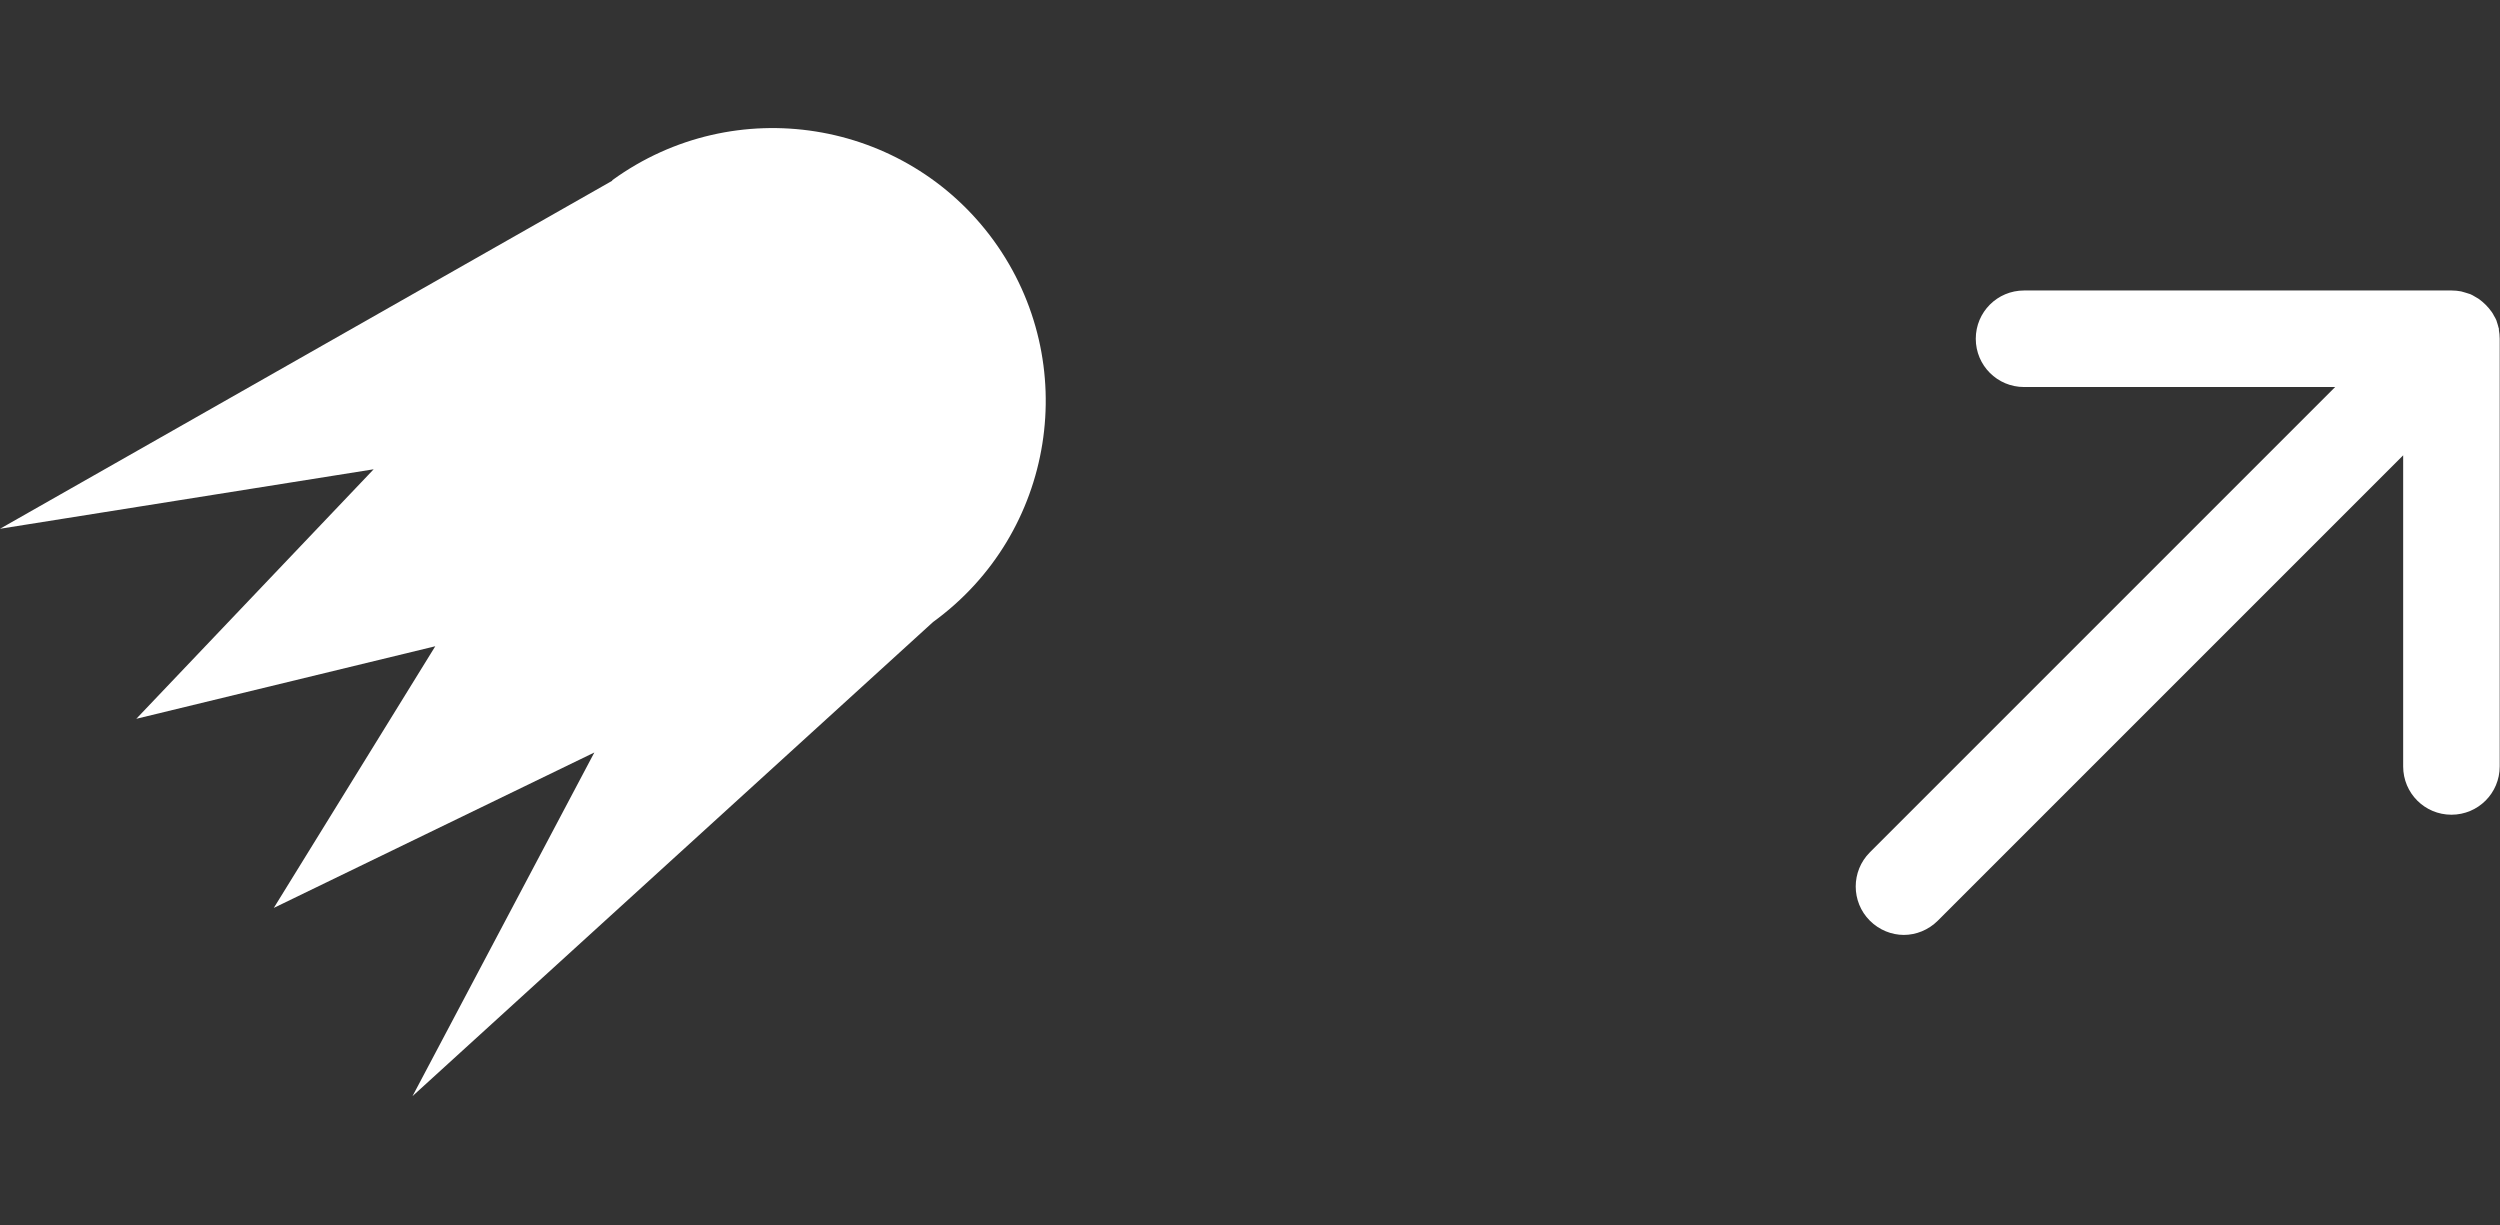
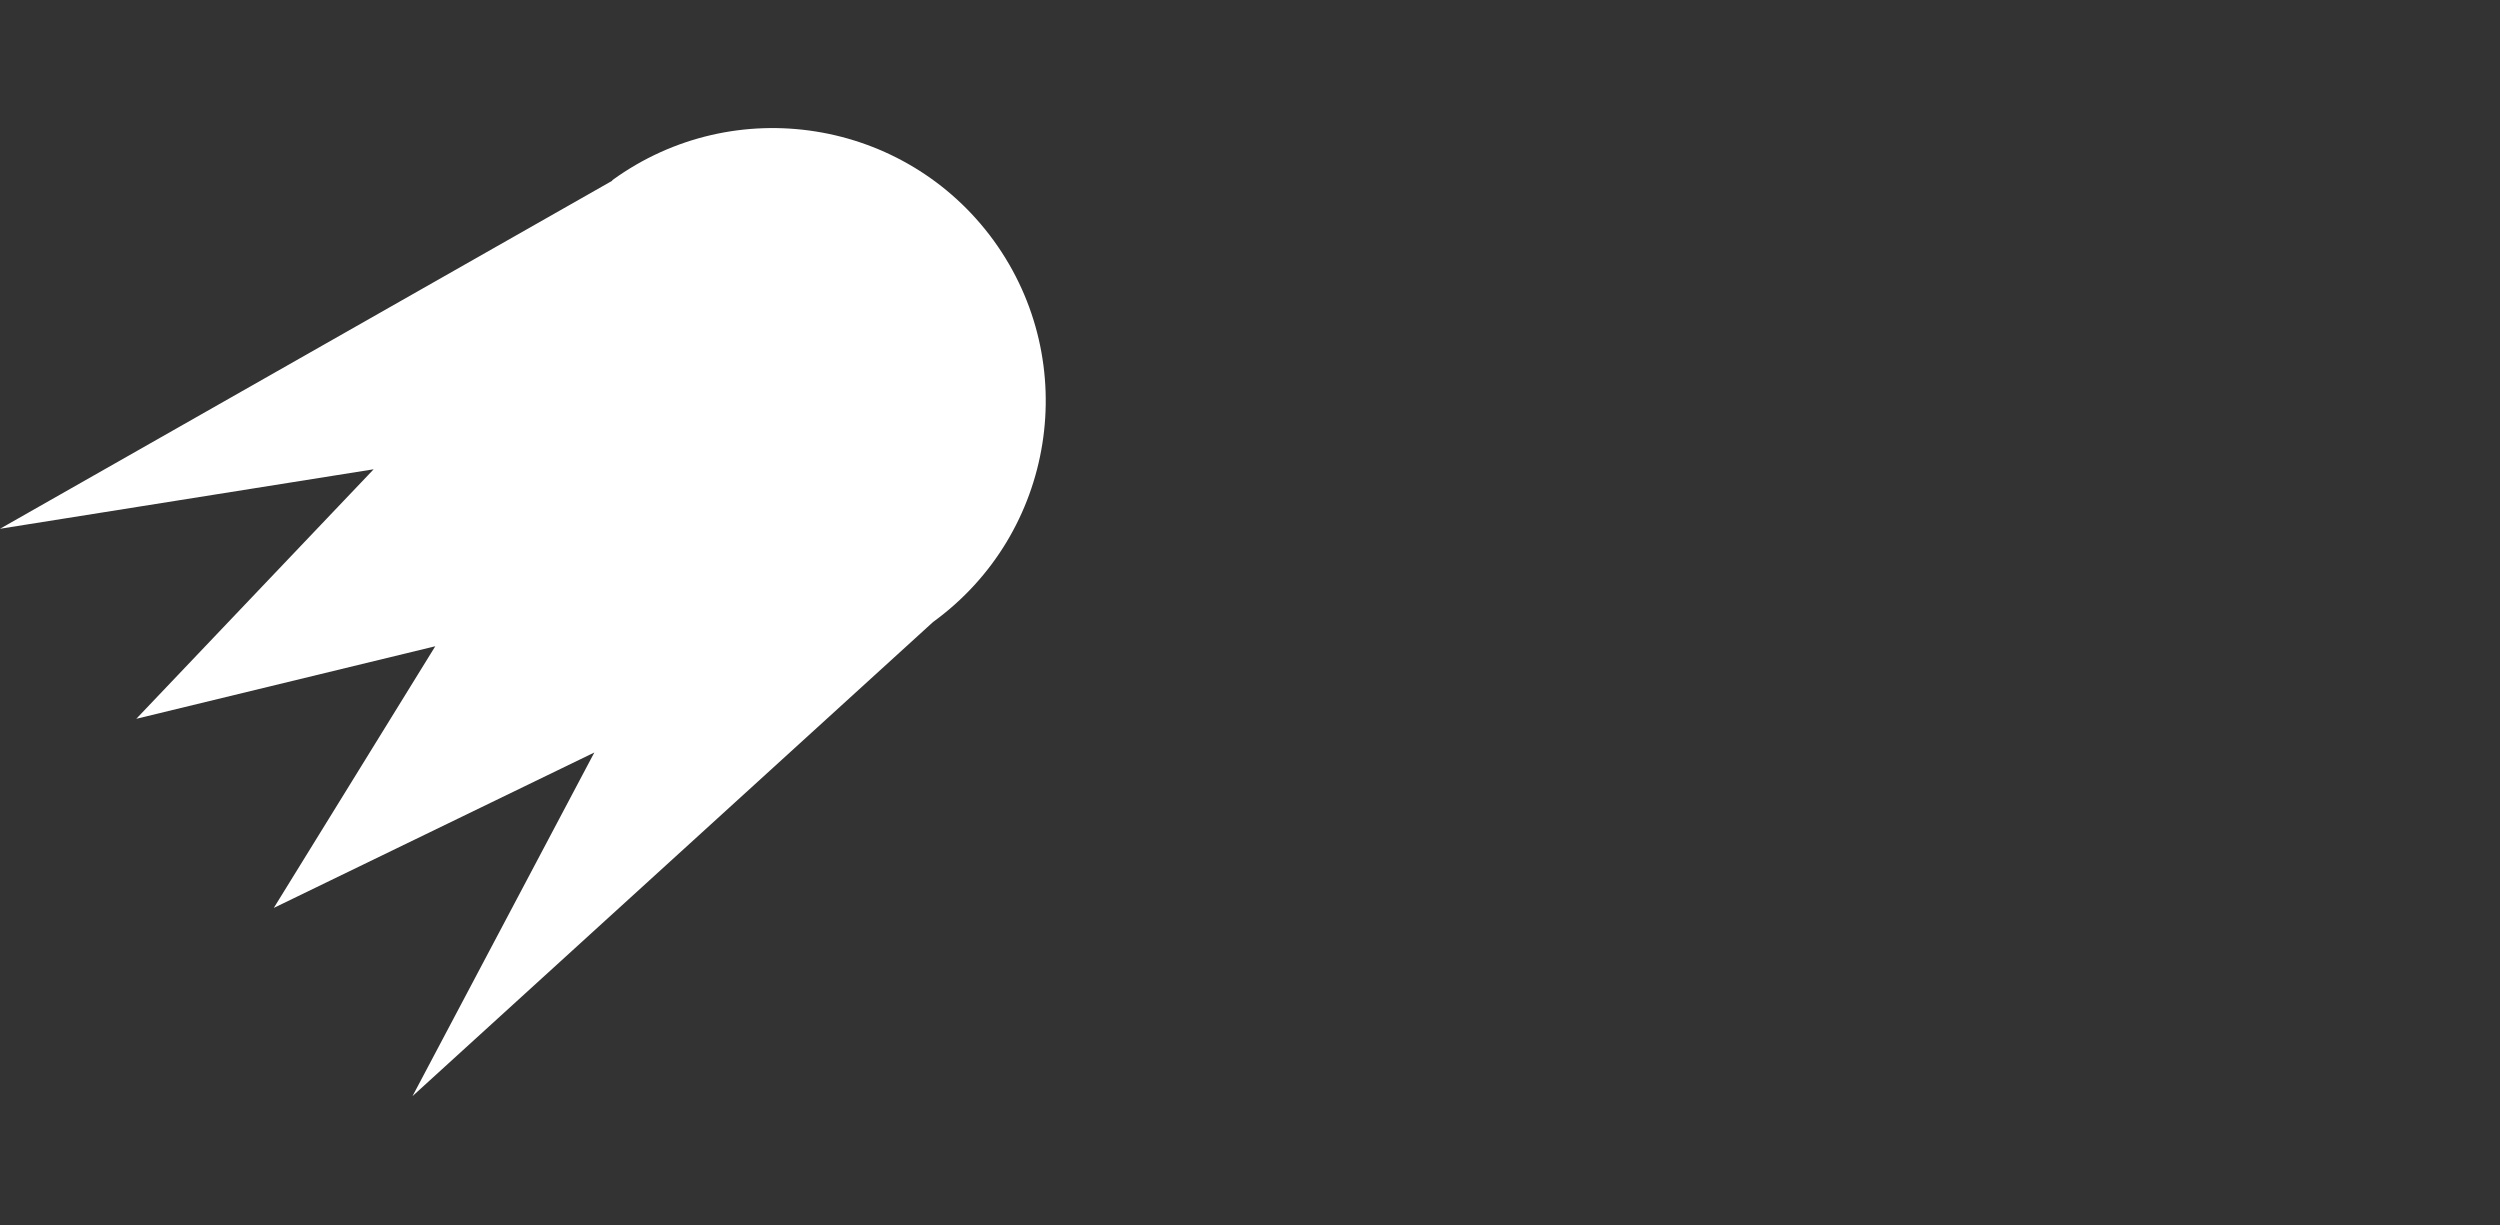
<svg xmlns="http://www.w3.org/2000/svg" id="Calque_1" data-name="Calque 1" viewBox="0 0 82.36 40.37">
  <rect x="0" y="0" width="82.36" height="40.37" fill="#333333" stroke="none" />
  <defs>
    <style>      .cls-1 {        fill: #fff;      }    </style>
  </defs>
-   <path class="cls-1" d="M82.33,10.85s-.03-.09-.04-.14c-.02-.05-.03-.11-.05-.16-.02-.05-.05-.1-.08-.15-.02-.04-.04-.08-.07-.12-.12-.17-.27-.32-.44-.44-.04-.03-.08-.04-.12-.07-.05-.03-.1-.06-.15-.08-.05-.02-.11-.03-.16-.05-.05-.01-.09-.03-.14-.04-.1-.02-.21-.03-.31-.03h-14.09c-.88,0-1.59.71-1.59,1.59s.71,1.59,1.59,1.59h10.25l-15.33,15.33c-.62.62-.62,1.63,0,2.25.31.31.72.47,1.12.47s.81-.16,1.12-.47l15.33-15.33v10.25c0,.88.71,1.59,1.59,1.59s1.59-.71,1.59-1.59v-14.09c0-.1-.01-.21-.03-.31Z" />
  <path class="cls-1" d="M20.16,5.96L0,17.42l12.31-1.96-7.82,8.22,9.85-2.39-5.32,8.62,10.56-5.12-5.99,11.32,17.15-15.62c4.02-2.92,4.91-8.54,2-12.56-2.92-4.02-8.54-4.91-12.56-2Z" />
</svg>